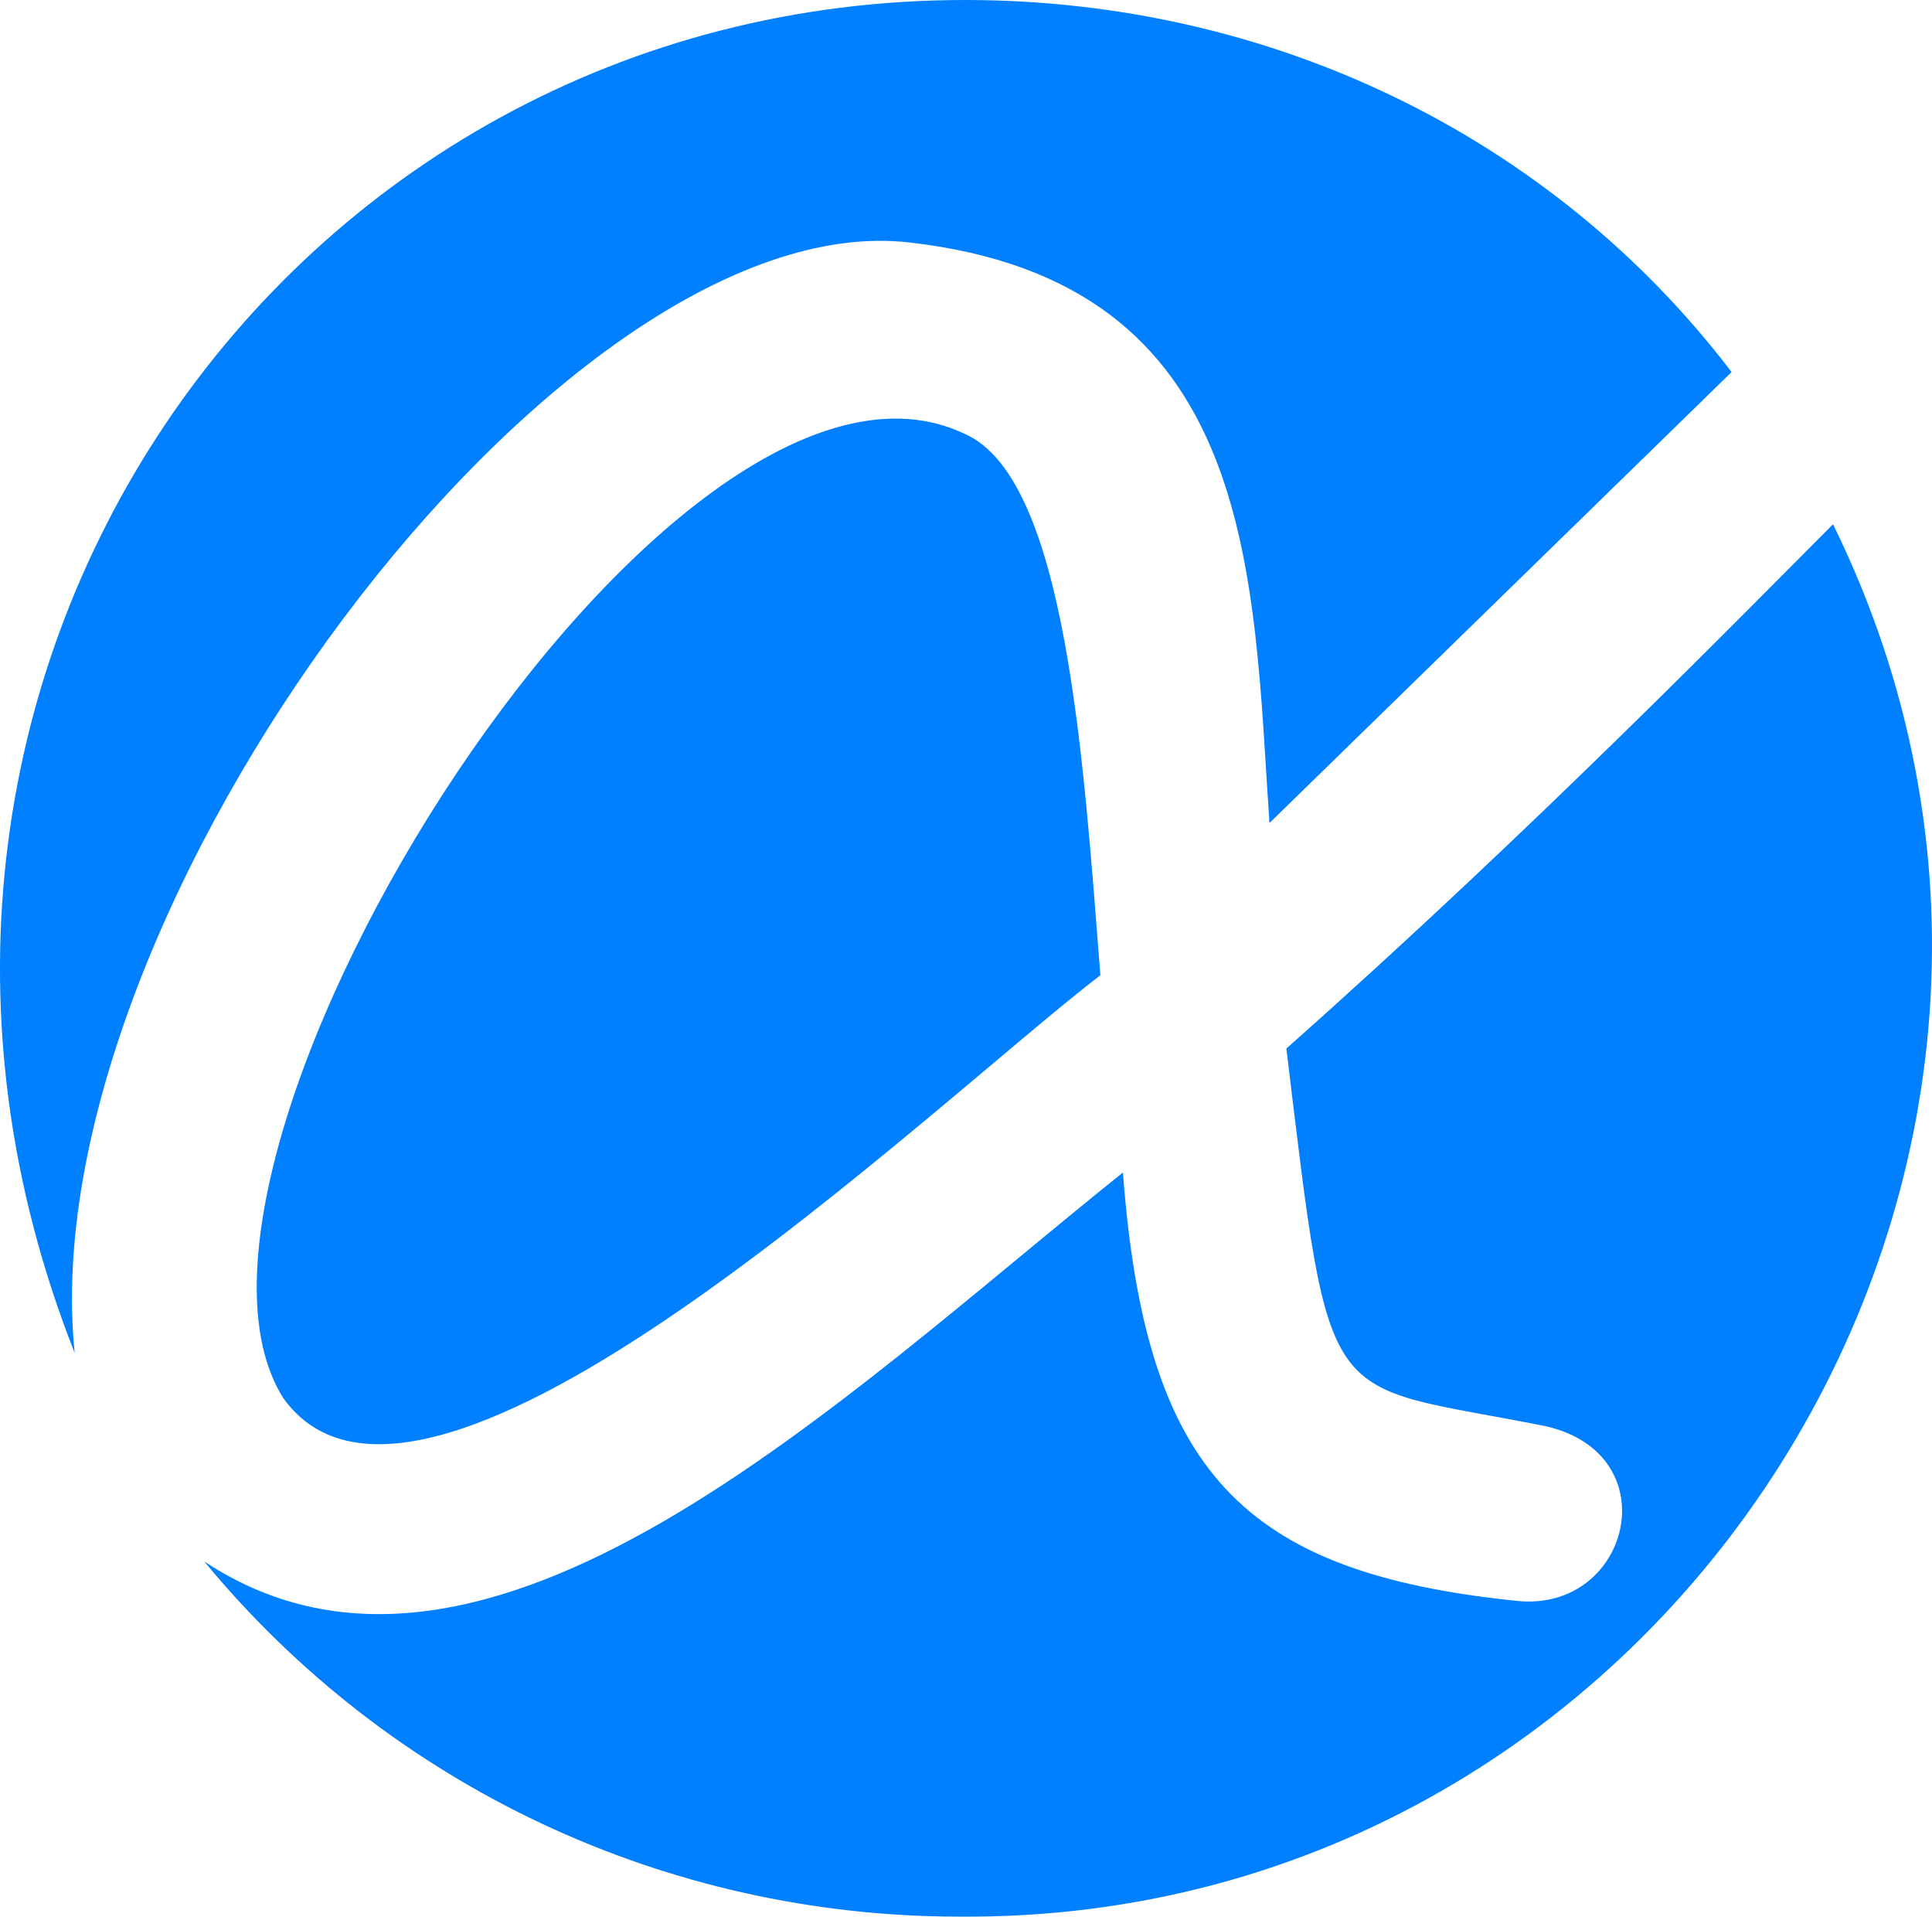
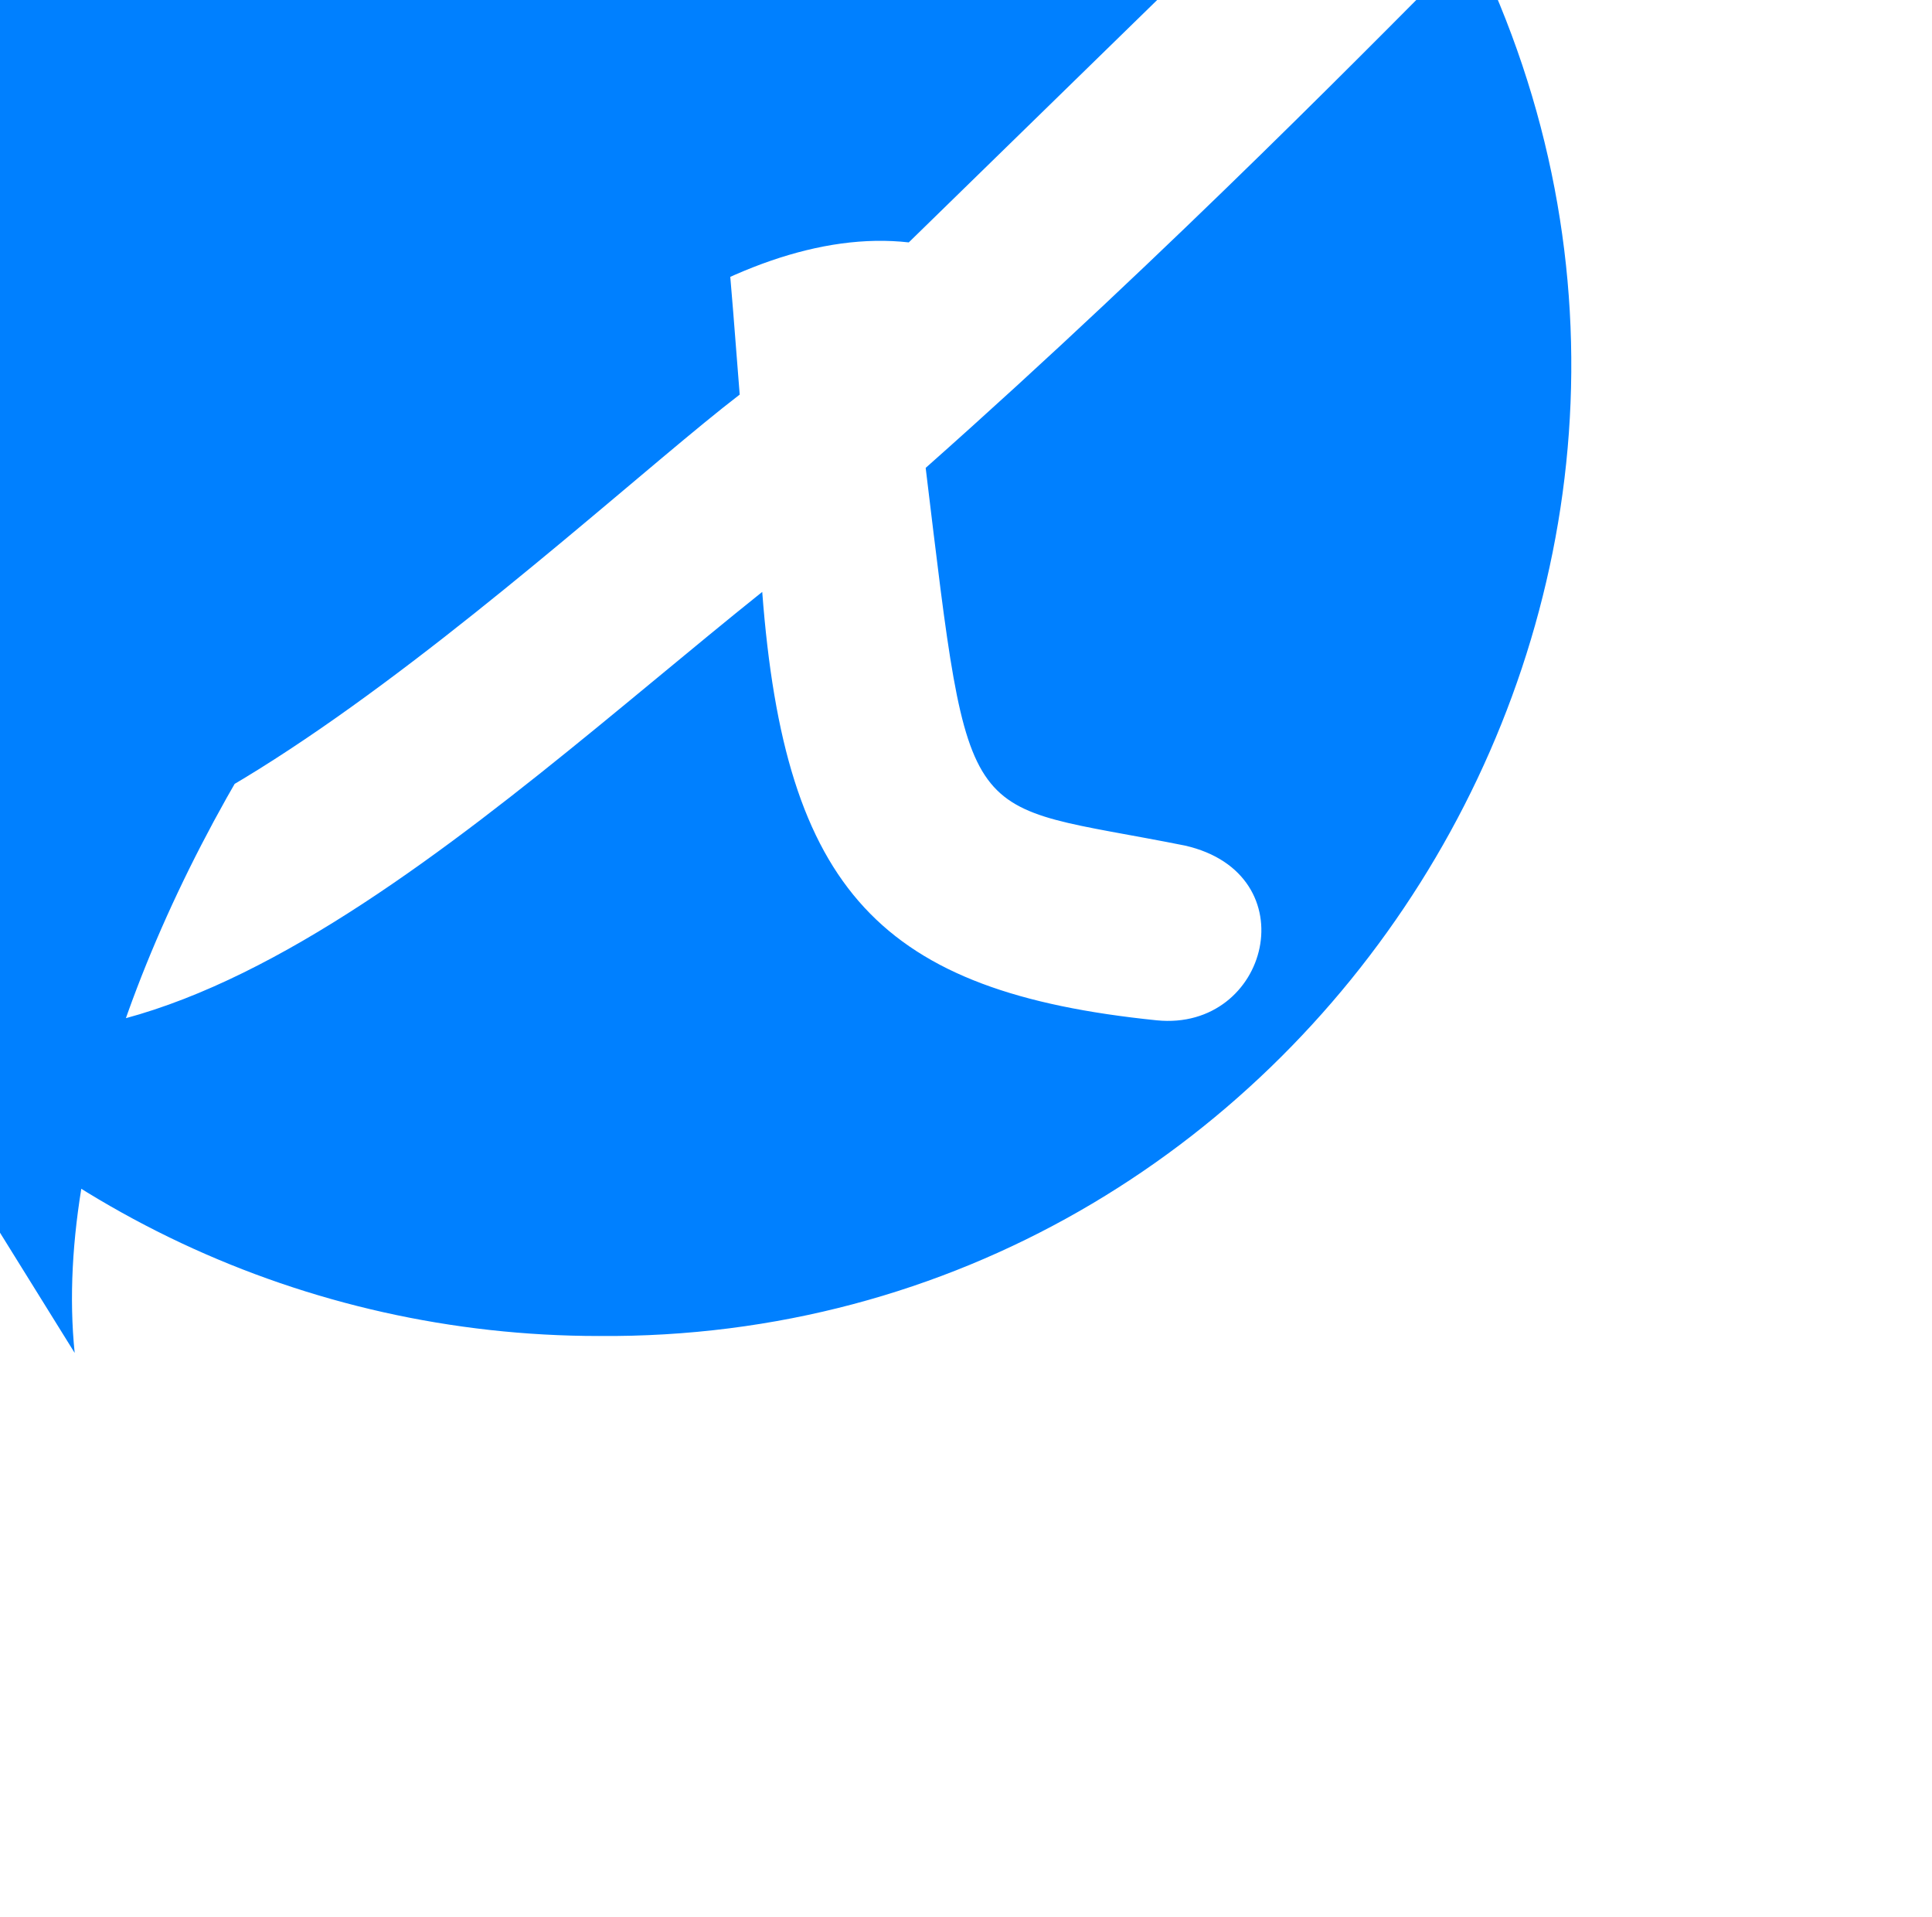
<svg xmlns="http://www.w3.org/2000/svg" width="34.281" height="34.001">
-   <path fill="#0080ff" d="M1.325 24c-.8-7.8 8.6-20.4 14.8-19.7s6.1 5.9 6.4 10.3l8.2-8c-3.2-4.2-8.2-6.6-13.6-6.6-12.1 0-20.5 12.1-15.8 24m3.7.8c2.5 3.5 11.5-5.2 14.5-7.5-.3-3.8-.6-8.8-2.4-9.6-5.2-2.5-14.8 12.8-12.1 17.1m27.5-15.5c-1.5 1.5-5.3 5.4-9.7 9.3.8 6.6.6 5.9 4.6 6.7 2.2.5 1.5 3.3-.5 3.1-4.9-.5-6.6-2.3-7-7.6-5 4-11.3 10.2-16.3 6.9 3.3 4 8.2 6.3 13.4 6.3 12.6.1 21.1-13.3 15.5-24.7" />
+   <path fill="#0080ff" d="M1.325 24c-.8-7.8 8.6-20.4 14.8-19.7l8.2-8c-3.2-4.2-8.2-6.6-13.6-6.6-12.1 0-20.5 12.1-15.8 24m3.7.8c2.5 3.5 11.5-5.2 14.5-7.5-.3-3.8-.6-8.8-2.4-9.6-5.2-2.5-14.8 12.8-12.1 17.1m27.5-15.5c-1.5 1.5-5.3 5.4-9.7 9.3.8 6.6.6 5.9 4.6 6.7 2.2.5 1.5 3.3-.5 3.1-4.9-.5-6.6-2.3-7-7.6-5 4-11.3 10.2-16.3 6.9 3.3 4 8.2 6.3 13.4 6.3 12.6.1 21.1-13.3 15.5-24.7" />
</svg>